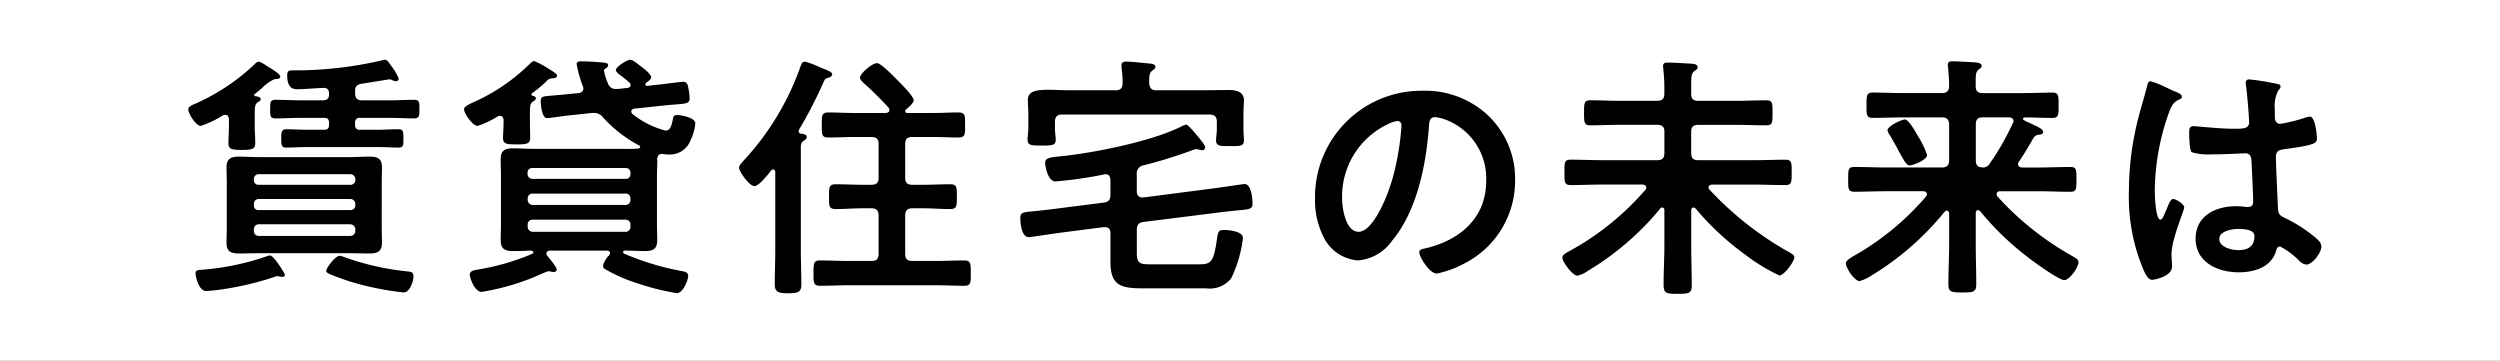
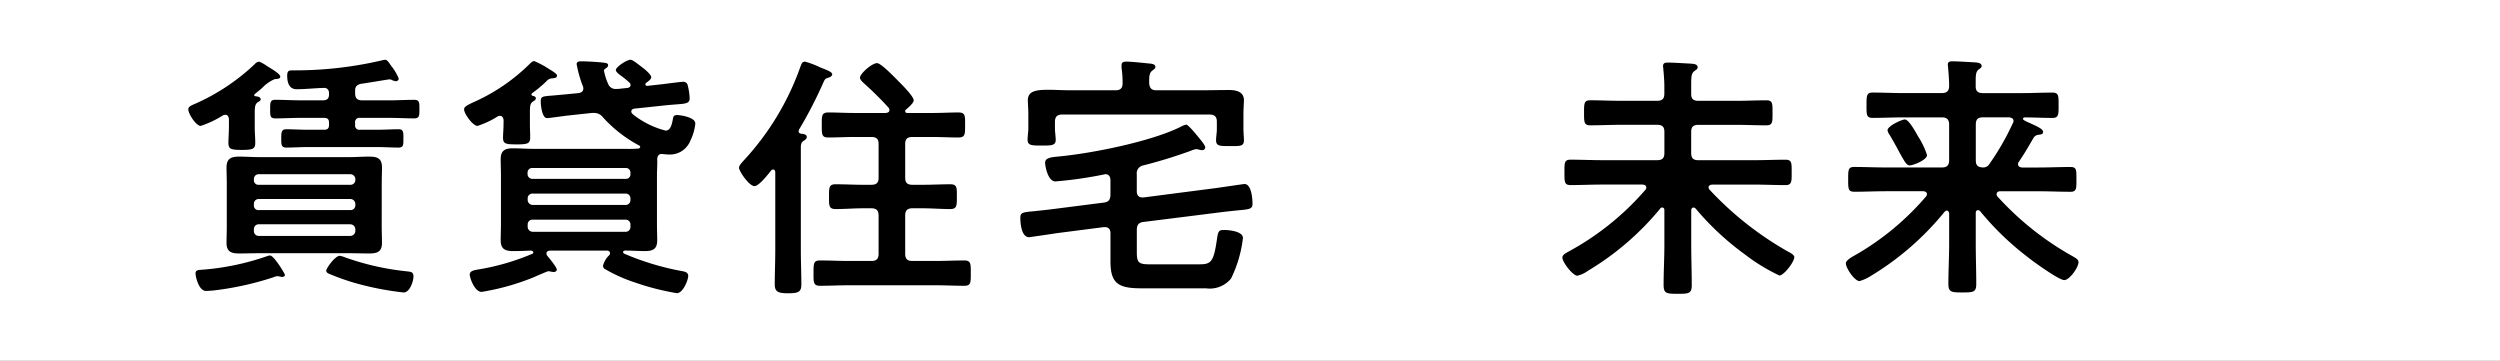
<svg xmlns="http://www.w3.org/2000/svg" width="236.218" height="34.079" viewBox="0 0 236.218 34.079">
  <rect x="0" y="0" width="236.218" height="34.079" fill="#808080" stroke="none" />
  <g id="Group_643" data-name="Group 643" transform="translate(-763.288 -5125.889)">
    <rect id="Rectangle_278" data-name="Rectangle 278" width="34.079" height="236.218" transform="translate(763.288 5159.968) rotate(-90)" fill="#fff" />
    <g id="Group_456" data-name="Group 456">
      <g id="Group_455" data-name="Group 455">
        <path id="Path_1497" data-name="Path 1497" d="M782.252,5137.786c-.44,0-1.172-1.146-1.172-1.561,0-.268.269-.366.66-.537a19.775,19.775,0,0,0,5.611-3.733.662.662,0,0,1,.415-.244,3.42,3.42,0,0,1,.781.439c.1.049.146.1.2.122.244.147,1.024.61,1.024.854s-.365.22-.536.244a3.453,3.453,0,0,0-1.147.8c-.219.2-.488.415-.732.61a.126.126,0,0,0-.049.1c0,.049.049.073.1.1.171.024.512.048.512.292,0,.147-.146.195-.293.293-.244.171-.268.463-.268,1.025v1.342c0,.488.049.976.049,1.439,0,.561-.2.683-1.22.683s-1.317-.049-1.317-.658c0-.439.048-1,.048-1.464v-.805c-.024-.2-.1-.391-.341-.391a.591.591,0,0,0-.22.049A9.145,9.145,0,0,1,782.252,5137.786Zm7.685,14.274c-.049,0-.1-.025-.146-.025a1.252,1.252,0,0,0-.293-.049.655.655,0,0,0-.293.074,28.587,28.587,0,0,1-5.685,1.268c-.2.025-.61.049-.78.049-.659,0-.976-1.317-.976-1.659,0-.317.268-.317.585-.341a24.154,24.154,0,0,0,6.271-1.318.484.484,0,0,1,.2-.024c.342,0,1.391,1.707,1.391,1.829S790.059,5152.06,789.937,5152.06Zm9.418-4.734c0,.488.025,1,.025,1.513,0,.83-.439,1-1.2,1-.634,0-1.293-.024-1.927-.024h-8.442c-.635,0-1.269.024-1.9.024-.756,0-1.219-.146-1.219-1,0-.512.024-1.025.024-1.513V5143.2c0-.488-.024-1-.024-1.489,0-.854.439-1.024,1.2-1.024.634,0,1.293.048,1.928.048h8.442c.634,0,1.268-.048,1.9-.048.756,0,1.22.146,1.22,1.024,0,.489-.025,1-.025,1.489Zm-2.488-4.513a.48.48,0,0,0-.464-.464h-8.661a.448.448,0,0,0-.464.464v.073a.424.424,0,0,0,.464.463H796.4a.449.449,0,0,0,.464-.463Zm-9.125,1.878a.449.449,0,0,0-.464.464v.122a.424.424,0,0,0,.464.463H796.4a.449.449,0,0,0,.464-.463v-.122a.481.481,0,0,0-.464-.464Zm0,2.391a.448.448,0,0,0-.464.464v.171a.449.449,0,0,0,.464.463H796.4a.481.481,0,0,0,.464-.463v-.171a.481.481,0,0,0-.464-.464Zm9.1-12.394c0,.488.2.683.683.683h2.538c.781,0,1.586-.049,2.366-.049.513,0,.488.293.488.9,0,.537.025.854-.488.854-.78,0-1.585-.049-2.366-.049h-2.757a.4.4,0,0,0-.464.464v.195a.4.4,0,0,0,.464.463h1.635c.683,0,1.342-.048,2.025-.048.463,0,.439.341.439.854,0,.609.024.878-.464.878-.658,0-1.342-.049-2-.049h-6.613c-.658,0-1.341.049-2,.049-.488,0-.464-.342-.464-.878,0-.513,0-.854.464-.854.659,0,1.342.048,2,.048h1.586c.318,0,.464-.122.464-.463v-.195c0-.318-.122-.464-.464-.464H791.67c-.781,0-1.586.049-2.367.049-.512,0-.488-.293-.488-.879,0-.61,0-.878.488-.878.781,0,1.586.049,2.367.049h2.122c.415,0,.586-.171.586-.586v-.049c0-.365-.171-.561-.537-.536-.854.024-1.683.122-2.537.122-.708,0-.879-.659-.879-1.269,0-.537.2-.512.635-.512a36.159,36.159,0,0,0,8.344-.952,1.063,1.063,0,0,1,.269-.049c.194,0,.317.195.585.586a4.658,4.658,0,0,1,.708,1.195.268.268,0,0,1-.269.245,1.045,1.045,0,0,1-.439-.147.688.688,0,0,0-.22-.024c-.073,0-2.366.39-2.635.414-.414.1-.561.269-.561.659Zm4.587,18.836a27.671,27.671,0,0,1-3.806-.684,21.606,21.606,0,0,1-3.221-1.073c-.122-.049-.292-.147-.292-.293,0-.244.854-1.415,1.268-1.415a2.315,2.315,0,0,1,.512.146,24.754,24.754,0,0,0,5.808,1.318c.366.049.658.024.658.488C802.356,5152.45,802.015,5153.524,801.429,5153.524Z" />
        <path id="Path_1498" data-name="Path 1498" d="M810.872,5137.25c-.024-.22-.1-.415-.365-.415a.388.388,0,0,0-.22.073,8.46,8.46,0,0,1-1.879.878c-.439,0-1.269-1.146-1.269-1.561,0-.244.269-.39.9-.683a17.845,17.845,0,0,0,5.27-3.587c.122-.122.293-.293.464-.293a8.553,8.553,0,0,1,1.366.732c.318.195.781.464.781.634,0,.269-.342.245-.536.269a.756.756,0,0,0-.464.269,10.823,10.823,0,0,1-1.318,1.1.247.247,0,0,0-.1.171c0,.049.048.073.1.1.122.024.317.073.317.244,0,.146-.146.219-.292.317-.269.195-.269.439-.269,1.2v.975c0,.366.025.805.025,1.2,0,.537-.171.659-1.2.659-1.073,0-1.366-.025-1.366-.635,0-.39.048-.8.048-1.22Zm13.4-3.392c0,.073.049.146.171.146l1.318-.146c.244-.024,1.854-.244,2.1-.244a.418.418,0,0,1,.39.268,5.707,5.707,0,0,1,.2,1.294c0,.488-.342.512-1.366.585-.293.025-.66.049-1.1.1l-2.756.292c-.147.025-.293.1-.293.269,0,.1.048.147.122.244a8.188,8.188,0,0,0,3.123,1.562c.512,0,.61-.708.707-1.2.049-.22.171-.268.39-.268.269,0,1.708.195,1.708.8a4.69,4.69,0,0,1-.463,1.61,2.074,2.074,0,0,1-2.05,1.318,4.727,4.727,0,0,1-.585-.049H825.8c-.292,0-.39.22-.414.463.024.537-.024,1.05-.024,1.562v4.587c0,.537.024,1.025.024,1.537,0,.829-.391,1.025-1.171,1.025-.61,0-1.245-.049-1.879-.049-.1.024-.171.049-.171.146a.165.165,0,0,0,.1.147,25.487,25.487,0,0,0,5.392,1.635c.269.048.659.1.659.463,0,.391-.488,1.635-1.074,1.635a23.834,23.834,0,0,1-3.928-1,14.58,14.58,0,0,1-2.928-1.317.392.392,0,0,1-.122-.269,2.042,2.042,0,0,1,.561-.975.264.264,0,0,0,.1-.22c0-.171-.122-.22-.268-.244h-5.393c-.17.024-.341.073-.341.268a.34.34,0,0,0,.073.22c.2.244.9,1.073.9,1.318,0,.146-.147.219-.293.219-.171,0-.342-.073-.512-.073-.074,0-.854.341-1.415.586a22.454,22.454,0,0,1-4.88,1.366c-.659,0-1.123-1.318-1.123-1.635,0-.341.415-.415.684-.463a22.3,22.3,0,0,0,5.2-1.489.155.155,0,0,0,.123-.146c0-.1-.1-.147-.2-.171-.561.024-1.122.049-1.683.049-.757,0-1.2-.171-1.2-1.025,0-.512.025-1.025.025-1.537v-4.587c0-.512-.025-1.025-.025-1.537,0-.805.39-1.025,1.147-1.025.658,0,1.293.049,1.928.049h8.637a10.991,10.991,0,0,0,1.268-.025c.074,0,.2-.048.2-.146a.164.164,0,0,0-.1-.146,12.508,12.508,0,0,1-3.416-2.66,1.028,1.028,0,0,0-.83-.414h-.219l-2.245.243c-.463.049-1.756.244-2,.244-.463,0-.585-1.219-.585-1.561,0-.464.1-.488,1-.561.341-.025.78-.073,1.366-.122l1.244-.122c.244-.049.415-.171.415-.439a.693.693,0,0,0-.049-.22,11.058,11.058,0,0,1-.585-2.074c0-.22.219-.268.39-.268.415,0,1.39.048,1.9.1s.683.074.683.269c0,.17-.146.243-.244.317-.073.049-.146.1-.146.195a5.305,5.305,0,0,0,.39,1.244.741.741,0,0,0,.757.488h.17l.927-.1c.122-.025.269-.1.269-.269a.34.34,0,0,0-.122-.244,8.1,8.1,0,0,0-.708-.585c-.171-.122-.561-.39-.561-.586,0-.293,1.025-.976,1.391-.976.2,0,.732.44,1.025.659.268.195.927.732.927,1,0,.2-.342.415-.488.537A.134.134,0,0,0,824.267,5133.858Zm-1.878,8.93a.424.424,0,0,0,.463-.464v-.1a.435.435,0,0,0-.463-.464H813.6a.436.436,0,0,0-.464.464v.1a.449.449,0,0,0,.464.464Zm-8.784,1.391a.449.449,0,0,0-.464.463v.147a.482.482,0,0,0,.464.464h8.784a.449.449,0,0,0,.463-.464v-.147a.448.448,0,0,0-.463-.463Zm0,2.464a.45.45,0,0,0-.464.464v.219a.481.481,0,0,0,.464.464h8.784a.448.448,0,0,0,.463-.464v-.219a.449.449,0,0,0-.463-.464Z" />
        <path id="Path_1499" data-name="Path 1499" d="M839.518,5138.836c0,.195-.2.292-.341.39-.245.195-.22.464-.22.732v9.588c0,1.074.049,2.147.049,3.2,0,.732-.269.854-1.269.854-.976,0-1.245-.171-1.245-.854,0-1.074.049-2.123.049-3.2v-7.368c0-.122-.049-.268-.2-.268a.2.2,0,0,0-.2.1c-.268.342-1.147,1.464-1.561,1.464-.513,0-1.464-1.415-1.464-1.732,0-.22.292-.512.439-.683a25.485,25.485,0,0,0,5.367-8.882c.1-.243.147-.463.44-.463a8.679,8.679,0,0,1,1.415.537c.317.146,1.146.39,1.146.658,0,.171-.243.293-.365.318-.293.1-.318.122-.464.439a41.206,41.206,0,0,1-2.318,4.489.318.318,0,0,0-.024.147c0,.146.122.2.219.219C839.177,5138.543,839.518,5138.567,839.518,5138.836Zm9.3,3.855c0,.463.195.658.683.658h.976c.878,0,1.732-.049,2.611-.049.658,0,.61.367.61,1.172,0,.829.024,1.171-.635,1.171-.854,0-1.708-.074-2.586-.074H849.5c-.488,0-.683.22-.683.684v3.611c0,.488.195.683.683.683h2.172c.927,0,1.83-.049,2.732-.049.635,0,.611.342.611,1.195,0,.879.024,1.2-.611,1.2-.9,0-1.8-.049-2.732-.049h-8.174c-.9,0-1.83.049-2.732.049-.635,0-.61-.342-.61-1.2,0-.926,0-1.195.634-1.195.9,0,1.806.049,2.708.049h2.123c.488,0,.683-.195.683-.683v-3.611c0-.464-.2-.684-.683-.684h-.781c-.854,0-1.732.074-2.586.074-.659,0-.634-.317-.634-1.171,0-.805-.025-1.172.609-1.172.879,0,1.733.049,2.611.049h.781c.488,0,.683-.2.683-.658v-3.2c0-.463-.2-.658-.683-.658h-1.684c-.78,0-1.586.048-2.391.048-.634,0-.61-.317-.61-1.195,0-.854-.024-1.171.635-1.171.78,0,1.586.049,2.366.049h3.05c.171-.025.341-.074.341-.269a.344.344,0,0,0-.072-.22,30.719,30.719,0,0,0-2.367-2.342c-.146-.146-.342-.317-.342-.512,0-.366,1.123-1.366,1.611-1.366.39,0,1.732,1.415,2.049,1.732.293.292,1.415,1.415,1.415,1.781,0,.268-.537.707-.732.878a.175.175,0,0,0-.073.147.173.173,0,0,0,.195.171h2.44c.805,0,1.61-.049,2.391-.049.683,0,.634.341.634,1.195,0,.83.025,1.171-.634,1.171-.781,0-1.586-.048-2.391-.048H849.5c-.488,0-.683.195-.683.658Z" />
        <path id="Path_1500" data-name="Path 1500" d="M870.7,5143.959c0,.342.146.586.537.586h.1l6.783-.878c.391-.049,2.66-.391,2.757-.391.659,0,.757,1.391.757,1.879s-.293.512-1.391.61c-.439.049-1,.1-1.732.195l-7.174.9c-.463.049-.634.292-.634.756v2.1c0,.976.171,1.147,1.2,1.147h4.709c1.122,0,1.366-.219,1.683-2.513.1-.61.171-.732.635-.732.487,0,1.8.122,1.8.757a11.745,11.745,0,0,1-1.122,3.83,2.591,2.591,0,0,1-2.367.927h-6.051c-2.123,0-2.977-.366-2.977-2.513v-2.684c0-.341-.146-.585-.536-.585h-.1l-4.367.561c-.293.049-2.636.39-2.684.39-.732,0-.83-1.318-.83-1.854,0-.488.269-.512,1.391-.61.415-.049.976-.1,1.708-.195l4.782-.61c.464-.049.634-.293.634-.757v-1.341c0-.318-.121-.586-.488-.586-.048,0-.2.049-.244.049a37.811,37.811,0,0,1-4.465.634c-.732,0-.976-1.488-.976-1.757,0-.39.342-.512,1.147-.585,3.221-.293,8.857-1.415,11.687-2.831a2.078,2.078,0,0,1,.488-.195c.22,0,1.049,1.049,1.294,1.342.194.244.512.635.512.806a.271.271,0,0,1-.269.268,1.436,1.436,0,0,1-.317-.049.862.862,0,0,0-.268-.049,1.849,1.849,0,0,0-.488.147,46.108,46.108,0,0,1-4.514,1.39.759.759,0,0,0-.61.854Zm6.027-9.539c.9,0,1.8-.025,2.708-.025.683,0,1.39.171,1.39.976,0,.195-.048.78-.048,1.342v1.391c0,.341.048.756.048,1.048,0,.586-.414.538-1.317.538s-1.317.024-1.317-.538c0-.341.073-.707.073-1.048v-.708c0-.488-.22-.683-.684-.683H863.65c-.464,0-.683.2-.683.683v.634c0,.318.073.806.073,1.074,0,.561-.464.537-1.342.537-.927,0-1.318,0-1.318-.561,0-.318.073-.708.073-1.05v-1.317c0-.586-.048-1.074-.048-1.342,0-.854.708-1,1.952-1,.585,0,1.317.049,2.147.049h4.172c.488,0,.683-.2.683-.684a9.559,9.559,0,0,0-.1-1.44v-.219c0-.317.195-.366.439-.366.512,0,1.586.122,2.1.171.293.024.659.049.659.341,0,.147-.147.22-.293.342-.268.195-.293.537-.293.952v.243c.049.464.22.66.683.66Z" />
-         <path id="Path_1501" data-name="Path 1501" d="M903.982,5136.883a8.254,8.254,0,0,1,2.464,6,8.767,8.767,0,0,1-4.758,7.881,9.5,9.5,0,0,1-2.659.975c-.634,0-1.635-1.512-1.635-2.049,0-.244.366-.293.61-.342,3.2-.756,5.71-2.854,5.71-6.343a5.921,5.921,0,0,0-3.9-5.832,4.3,4.3,0,0,0-.927-.219c-.561,0-.561.537-.586.951-.268,3.563-1.122,7.906-3.465,10.711a4.369,4.369,0,0,1-3.22,1.879,3.935,3.935,0,0,1-3.319-2.318,7.659,7.659,0,0,1-.756-3.465,10.052,10.052,0,0,1,10.125-10.247A8.68,8.68,0,0,1,903.982,5136.883Zm-9.491.708a7.55,7.55,0,0,0-4.392,7.027c0,.9.317,3.172,1.561,3.172,1.221,0,2.587-2.782,3.27-5.27a24.827,24.827,0,0,0,.781-4.758c0-.244-.122-.439-.391-.439A2.764,2.764,0,0,0,894.491,5137.591Z" />
        <path id="Path_1502" data-name="Path 1502" d="M920.55,5145.74c0-.122-.049-.244-.22-.244a.183.183,0,0,0-.17.1,26.374,26.374,0,0,1-6.832,5.88,2.811,2.811,0,0,1-1,.464c-.44,0-1.416-1.293-1.416-1.708,0-.268.342-.439.562-.561a25.885,25.885,0,0,0,7.27-5.832.362.362,0,0,0,.1-.219c0-.22-.171-.269-.341-.293h-3.782c-1.025,0-2.025.049-3.026.049-.61,0-.585-.318-.585-1.2,0-.9-.025-1.2.585-1.2,1,0,2,.048,3.026.048h5.148c.488,0,.683-.195.683-.683v-2c0-.464-.2-.659-.683-.659H916.4c-.951,0-1.9.048-2.854.048-.586,0-.586-.292-.586-1.195,0-.878,0-1.171.586-1.171.951,0,1.9.049,2.854.049h3.465c.488,0,.683-.195.683-.684v-.658c0-.561-.049-1.147-.1-1.684,0-.073-.024-.171-.024-.244,0-.317.22-.341.464-.341.463,0,1.634.073,2.171.1.2.025.635.025.635.342,0,.171-.123.219-.318.366-.268.22-.292.488-.292,1.317v.854c0,.464.219.635.683.635h3.562c.951,0,1.9-.049,2.855-.049.61,0,.585.317.585,1.171,0,.879.025,1.195-.585,1.195-.952,0-1.9-.048-2.855-.048h-3.562c-.488,0-.683.195-.683.659v2c0,.488.2.683.683.683h5.2c1.024,0,2.025-.048,3.025-.048.61,0,.586.317.586,1.2,0,.854.024,1.2-.586,1.2-1,0-2-.049-3.025-.049h-3.9c-.171.024-.342.073-.342.268a.362.362,0,0,0,.1.22,30.855,30.855,0,0,0,7.344,5.807c.317.171.659.342.659.561,0,.439-.976,1.732-1.415,1.732a17.66,17.66,0,0,1-3.27-2,26.046,26.046,0,0,1-4.636-4.319.3.3,0,0,0-.2-.1c-.17,0-.219.147-.219.269v3.269c0,1.269.049,2.538.049,3.782,0,.805-.269.83-1.318.83-1.074,0-1.342-.025-1.342-.854,0-1.245.073-2.489.073-3.758Z" />
        <path id="Path_1503" data-name="Path 1503" d="M950.171,5145.74c-.073,0-.2.074-.2.269v2.9c0,1.269.049,2.538.049,3.806,0,.781-.268.806-1.318.806-1.024,0-1.317-.025-1.317-.806,0-1.268.073-2.537.073-3.806v-2.854c-.024-.122-.073-.269-.22-.269-.073,0-.122.049-.2.1a26.764,26.764,0,0,1-6.9,6.026,4.261,4.261,0,0,1-1.146.537c-.464,0-1.294-1.22-1.294-1.683,0-.293.635-.635.9-.781a25.433,25.433,0,0,0,6.661-5.514.373.373,0,0,0,.1-.244c0-.2-.2-.269-.366-.269h-3.465c-1.024,0-2.025.049-3.025.049-.586,0-.586-.268-.586-1.171,0-.927,0-1.171.586-1.171,1,0,2,.048,3.025.048h5.246c.463,0,.683-.195.683-.683v-3.367c0-.488-.22-.683-.683-.683h-3.708c-.928,0-1.879.049-2.831.049-.61,0-.585-.317-.585-1.195,0-.9,0-1.2.585-1.2.952,0,1.9.049,2.831.049h3.708c.463,0,.683-.2.683-.684,0-.536-.049-1.17-.1-1.732,0-.1-.025-.17-.025-.268,0-.293.22-.317.463-.317.464,0,1.586.073,2.124.1.219.025.609.049.609.342,0,.146-.122.219-.293.341-.243.2-.268.513-.268,1.025v.561c0,.464.22.635.683.635h3.733c.928,0,1.879-.049,2.83-.049.611,0,.586.317.586,1.2,0,.854.025,1.195-.586,1.195-.877,0-1.731-.049-2.61-.049a.162.162,0,0,0-.171.147c0,.1.342.244.439.293,1.049.463,1.465.683,1.465.927s-.245.243-.367.268a.632.632,0,0,0-.536.293c-.537.927-.83,1.439-1.391,2.269a.338.338,0,0,0-.073.22c0,.219.17.292.366.316h1.561c1,0,2-.048,3.025-.048.586,0,.562.293.562,1.171,0,.854.024,1.171-.562,1.171-1.024,0-2.024-.049-3.025-.049h-3.611c-.171,0-.342.073-.342.269a.338.338,0,0,0,.074.219,28.054,28.054,0,0,0,7.124,5.661c.342.2.537.317.537.561,0,.488-.854,1.684-1.342,1.684-.512,0-2.977-1.782-3.489-2.2a26.635,26.635,0,0,1-4.465-4.318A.363.363,0,0,0,950.171,5145.74Zm-6.441-4.221c-.293,0-.488-.366-.976-1.244-.22-.415-.512-.952-.9-1.61a1.159,1.159,0,0,1-.219-.464c0-.415,1.366-1.025,1.634-1.025.391,0,1.05,1.245,1.245,1.586a7.426,7.426,0,0,1,.854,1.782C945.365,5141.007,944.047,5141.519,943.73,5141.519Zm9.808-4.2c0-.244-.2-.318-.414-.342h-2.489c-.464,0-.659.195-.659.683v3.367c0,.464.171.659.635.683a.675.675,0,0,0,.658-.341,23.871,23.871,0,0,0,2.2-3.83A.341.341,0,0,0,953.538,5137.323Z" />
-         <path id="Path_1504" data-name="Path 1504" d="M968.813,5134.541c.2.073.635.244.635.488,0,.147-.1.2-.22.244-.561.269-.708.488-1,1.245a22.506,22.506,0,0,0-1.342,7.417c0,.39.073,2.708.537,2.708.17,0,.292-.317.536-.878.122-.269.366-1.074.659-1.074.269,0,1.049.488,1.049.781,0,.342-1.2,3.025-1.2,4.441,0,.39.049.78.049,1.171,0,.951-1.732,1.244-1.854,1.244-.415,0-.61-.464-.78-.805a17.553,17.553,0,0,1-1.44-7.515,28.044,28.044,0,0,1,.854-6.832c.268-1.073.61-2.122.878-3.2.024-.171.1-.414.317-.414a9.2,9.2,0,0,1,1.562.634C968.374,5134.346,968.667,5134.492,968.813,5134.541Zm9.711-.707c.122.024.244.073.244.219,0,.22-.147.269-.269.488a3.405,3.405,0,0,0-.268,1.733v.683c0,.341.147.634.512.634a15.436,15.436,0,0,0,2.44-.61,1.993,1.993,0,0,1,.367-.073c.487,0,.658,1.683.658,2.05,0,.463-.171.634-3.05,1.024-.537.073-.829.171-.829.781,0,.488.17,4.221.2,4.855.049.635.293.683.829.952a13.609,13.609,0,0,1,2.636,1.708c.293.244.634.512.634.927,0,.561-.854,1.683-1.415,1.683a1.117,1.117,0,0,1-.683-.365,6.934,6.934,0,0,0-1.806-1.342c-.244,0-.317.195-.366.39-.439,1.561-2.074,2.049-3.538,2.049-1.951,0-4.074-.927-4.074-3.171,0-2.2,1.927-3.075,3.83-3.075a6.378,6.378,0,0,1,.952.073h.171c.341,0,.487-.194.487-.512,0-.61-.121-2.928-.146-3.635-.024-.244.025-.927-.585-.927-.2,0-1.928.1-2.9.1h-.317a5.415,5.415,0,0,1-1.854-.2c-.22-.146-.244-1.537-.244-1.854s.024-.61.39-.61c.293,0,2.464.244,3.733.244h.39c.586,0,1.147-.049,1.147-.586,0-.512-.2-2.879-.293-3.489,0-.073-.024-.171-.024-.244a.3.3,0,0,1,.342-.341A23.093,23.093,0,0,1,978.524,5133.834Zm-3.782,13.688c-.561,0-1.757.195-1.757.951,0,.781,1.172,1.049,1.781,1.049.928,0,1.538-.341,1.538-1.342C976.3,5147.546,975.206,5147.522,974.742,5147.522Z" />
      </g>
    </g>
  </g>
</svg>